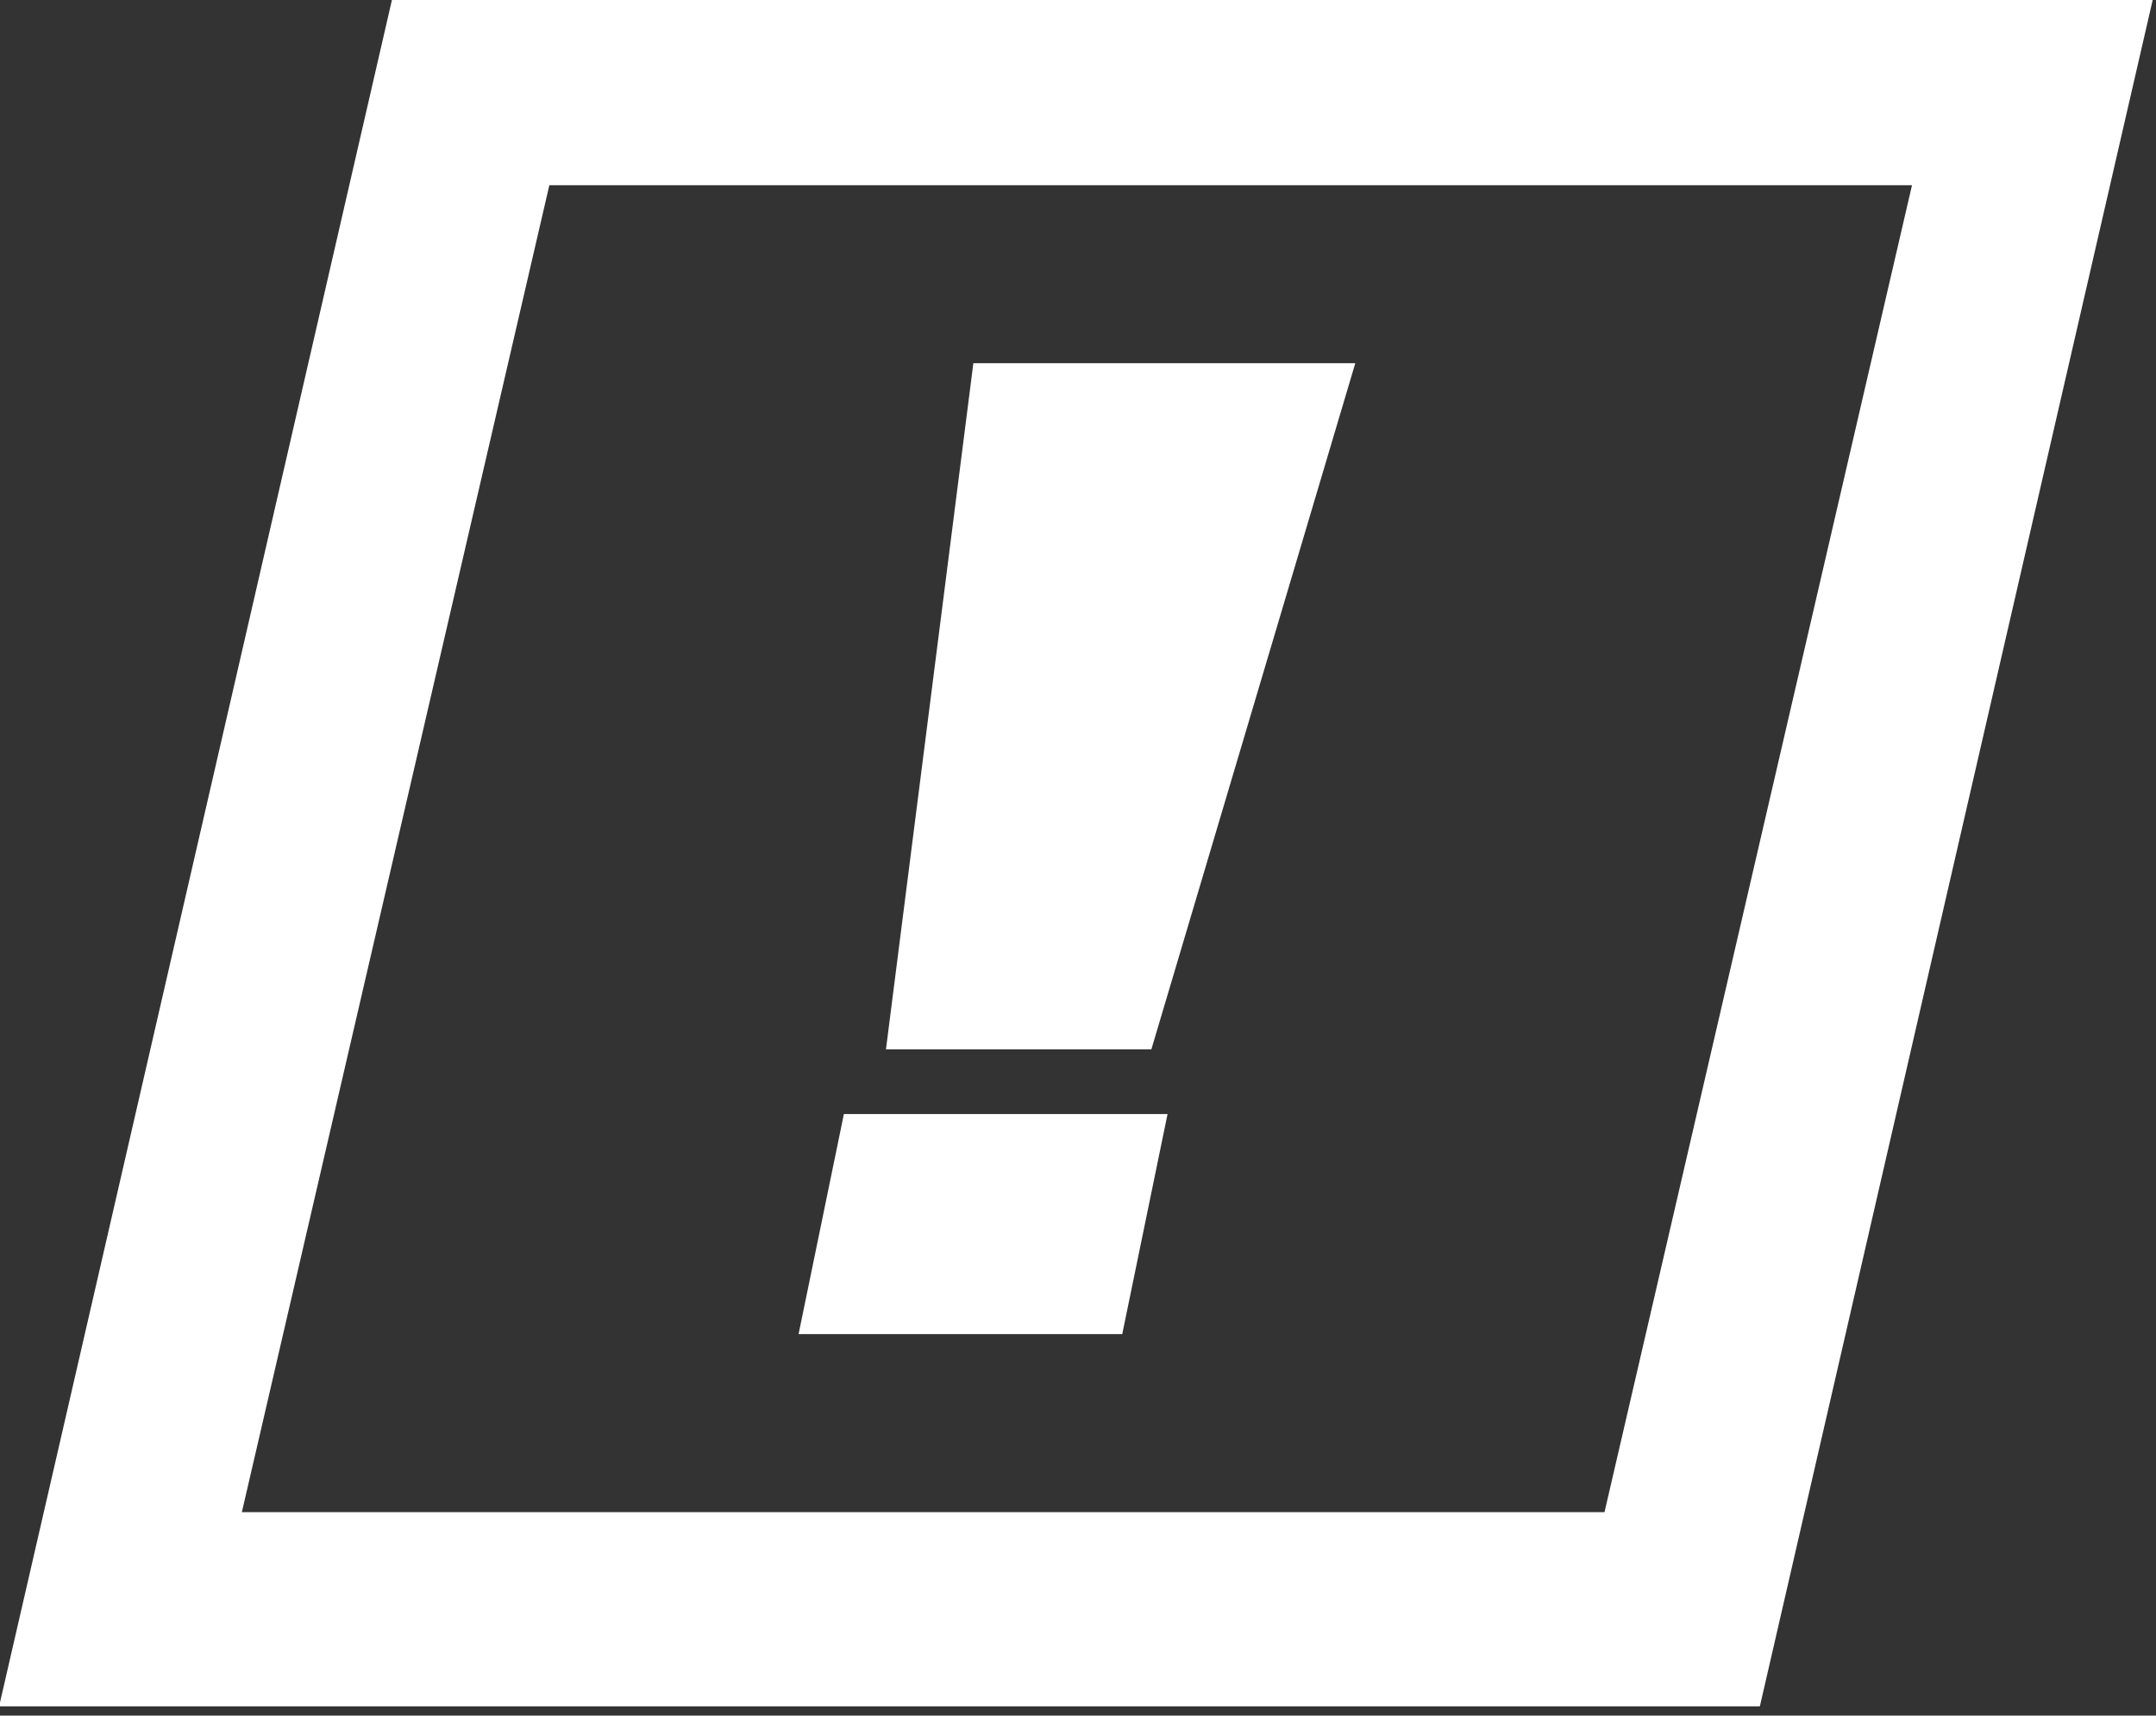
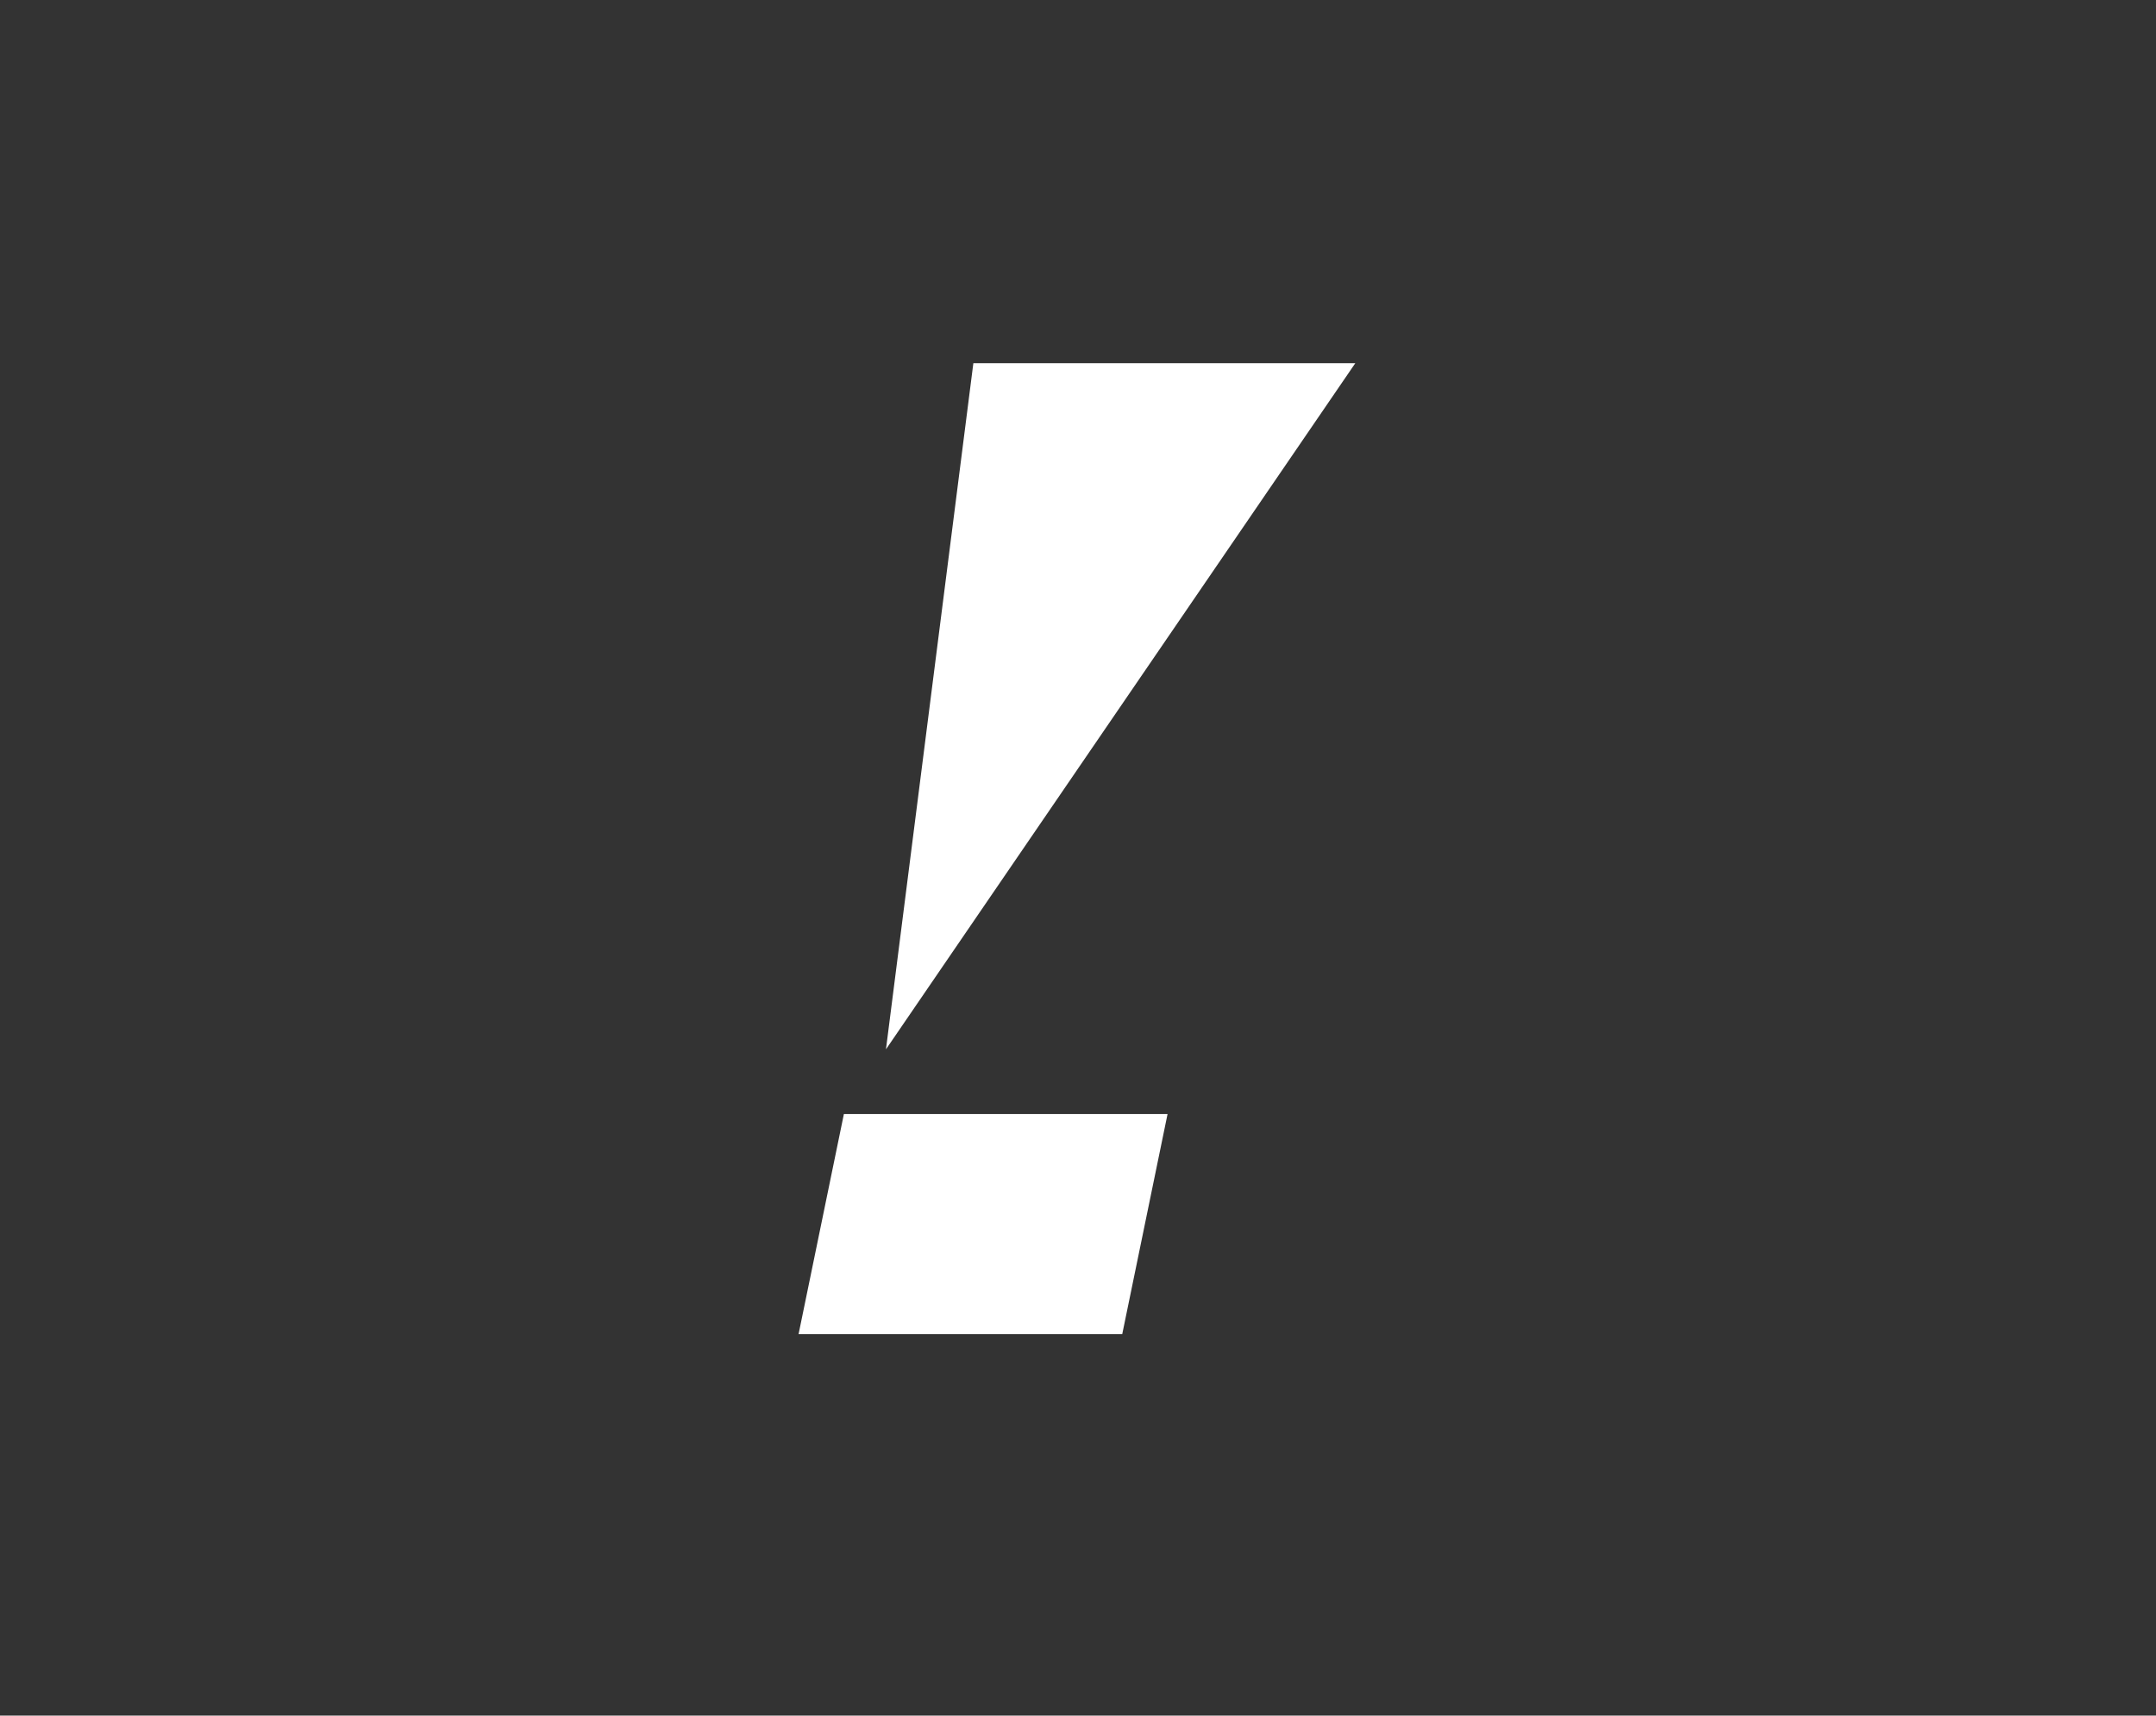
<svg xmlns="http://www.w3.org/2000/svg" xmlns:ns1="http://sodipodi.sourceforge.net/DTD/sodipodi-0.dtd" xmlns:ns2="http://www.inkscape.org/namespaces/inkscape" version="1.1" id="Ebene_1" x="0px" y="0px" viewBox="0 0 80 63.664" xml:space="preserve" ns1:docname="attention_white.svg" width="80" height="63.664" ns2:version="1.3.2 (091e20e, 2023-11-25)">
  <rect x="0" y="0" width="80" height="63.664" fill="#333333" stroke="none" />
  <defs id="defs1" />
  <ns1:namedview id="namedview1" pagecolor="#505050" bordercolor="#eeeeee" borderopacity="1" ns2:showpageshadow="0" ns2:pageopacity="0" ns2:pagecheckerboard="0" ns2:deskcolor="#505050" ns2:zoom="7.7661173" ns2:cx="33.285616" ns2:cy="26.525481" ns2:window-width="1392" ns2:window-height="1027" ns2:window-x="0" ns2:window-y="205" ns2:window-maximized="0" ns2:current-layer="Ebene_1" />
  <style type="text/css" id="style1">
	.st0{fill:#FFFFFF;}
</style>
  <g id="Gruppe_897" transform="matrix(1.201,0,0,1.201,-196.757,-1982.943)">
-     <path class="st0" d="m 218.2,1703.8 h -54.4 l 12.2,-53 h 54.4 z m -46.9,-6 h 42.1 l 9.5,-41 h -42.1 z" id="path1" />
-     <path id="Pfad_1240" class="st0" d="m 188.5,1692.3 1.4,-6.8 h 10 l -1.4,6.8 z m 2.7,-8.8 2.7,-21.2 h 11.8 l -6.3,21.2 z" />
+     <path id="Pfad_1240" class="st0" d="m 188.5,1692.3 1.4,-6.8 h 10 l -1.4,6.8 z m 2.7,-8.8 2.7,-21.2 h 11.8 z" />
  </g>
</svg>